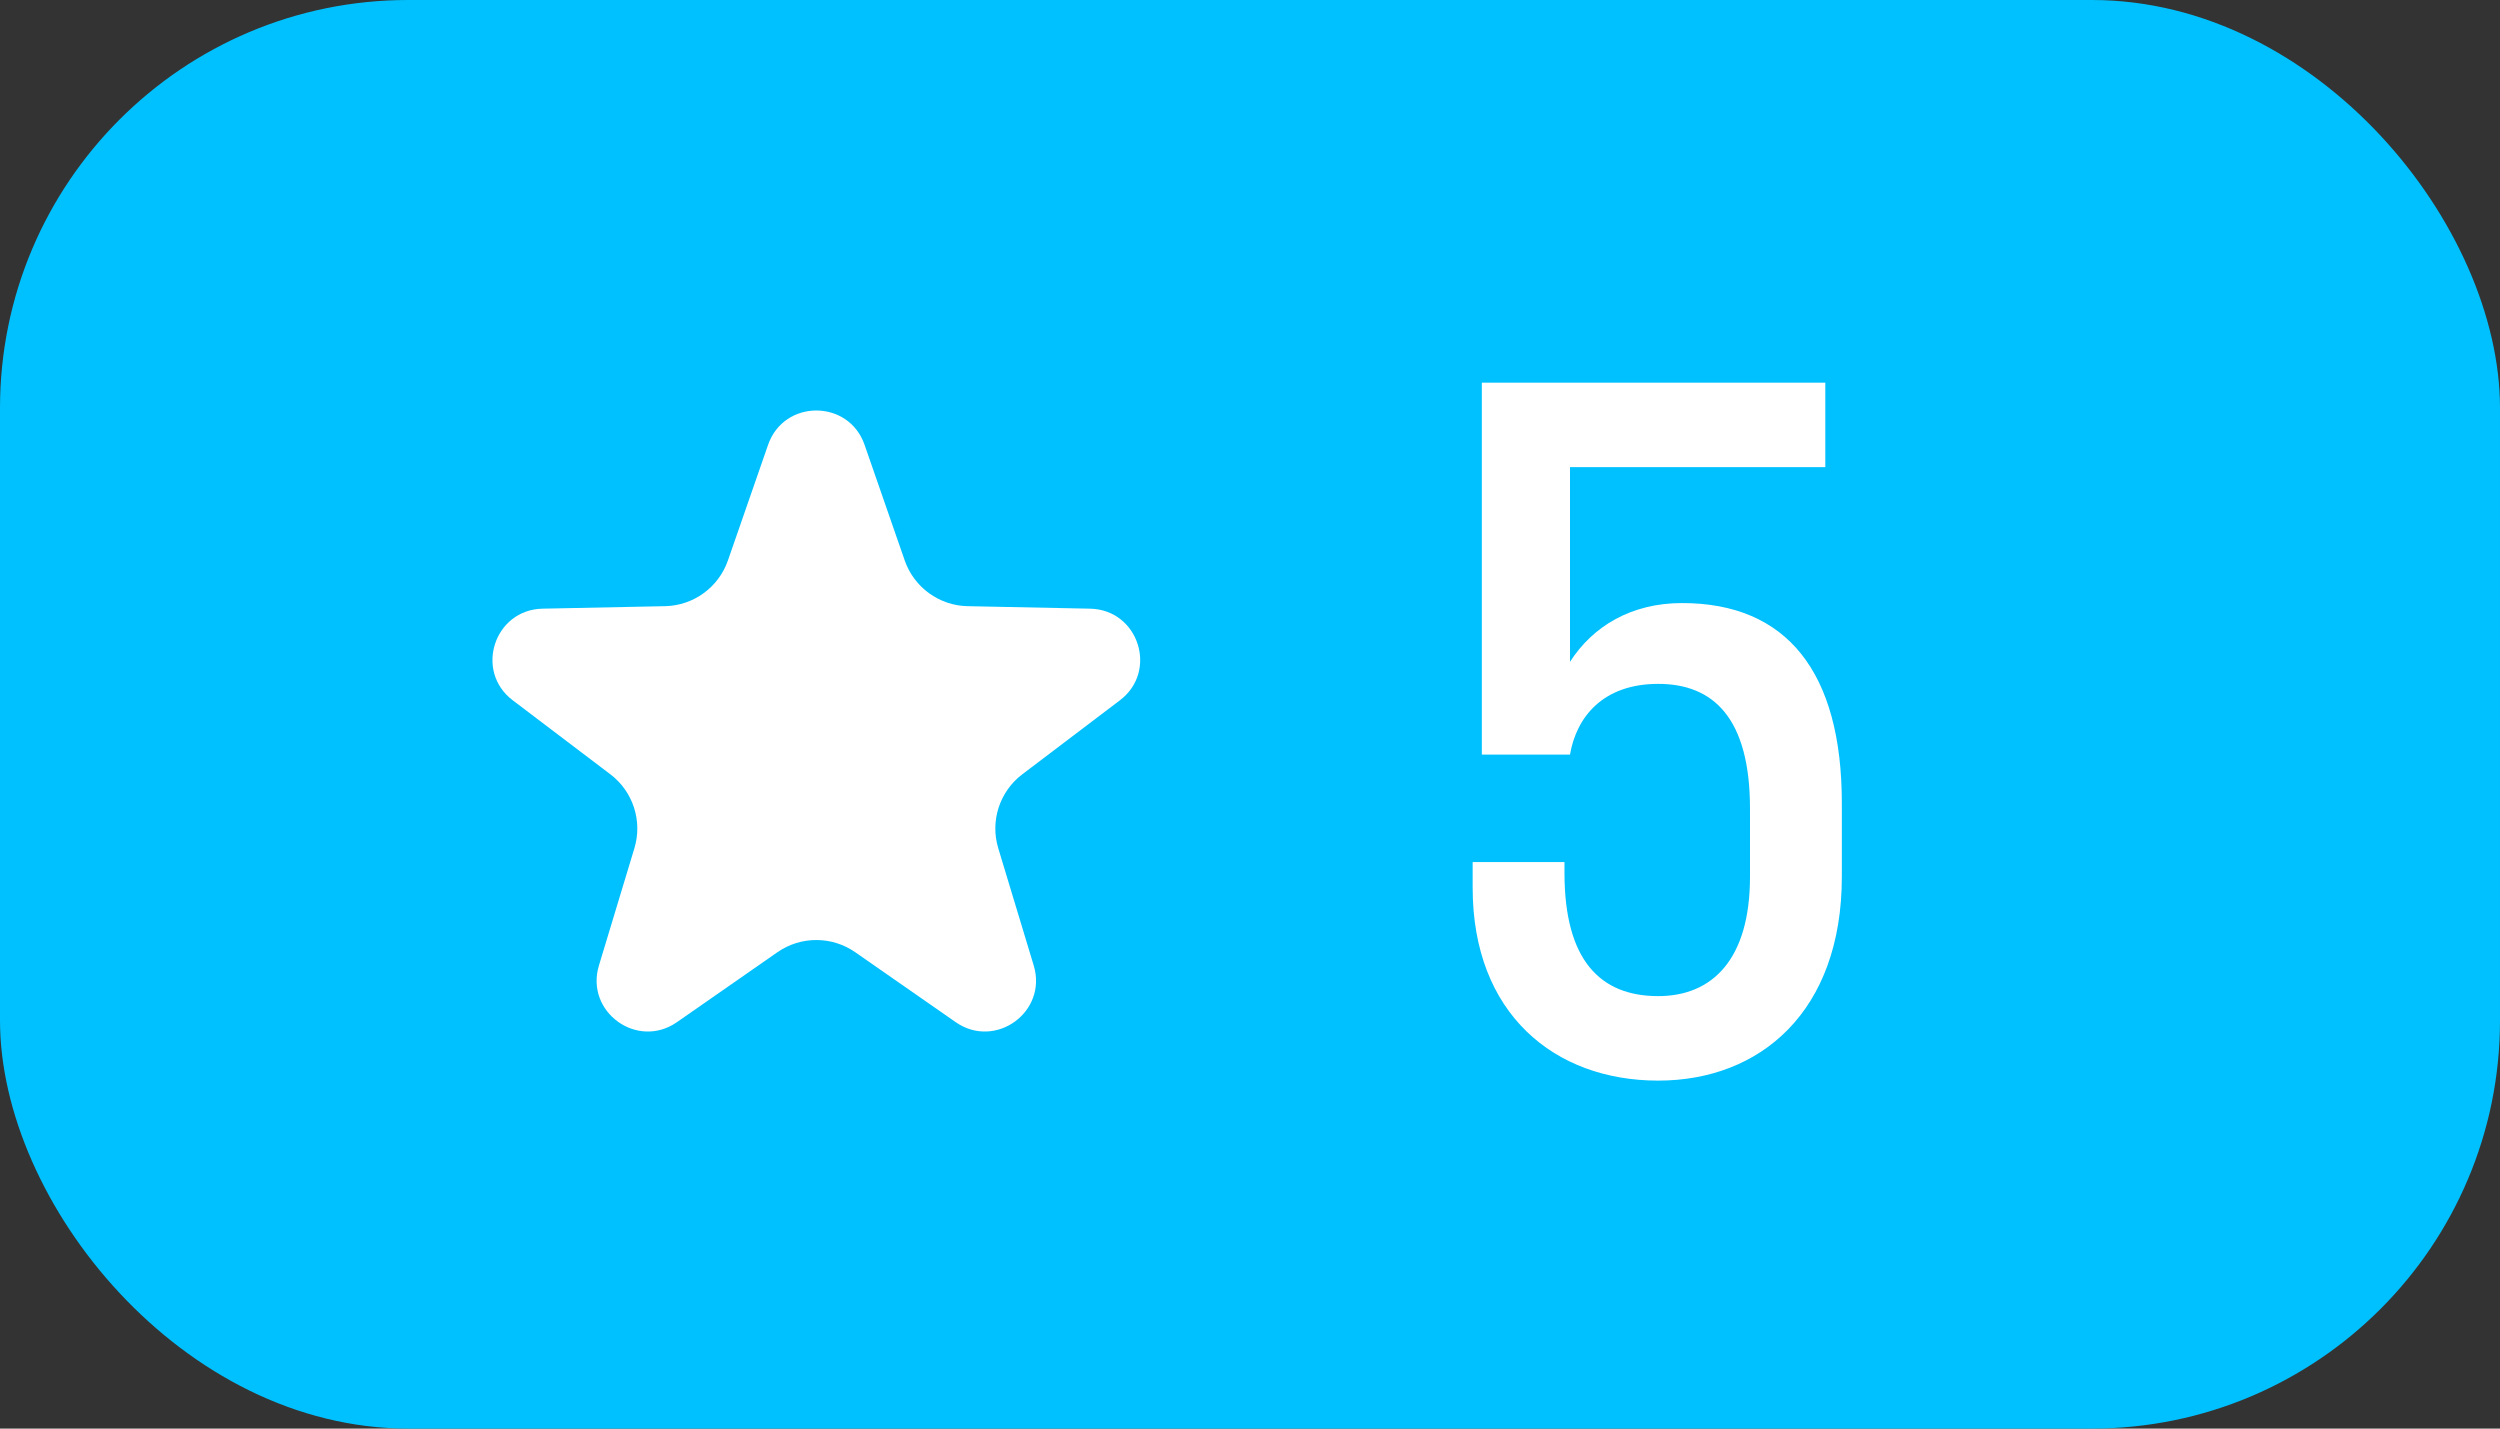
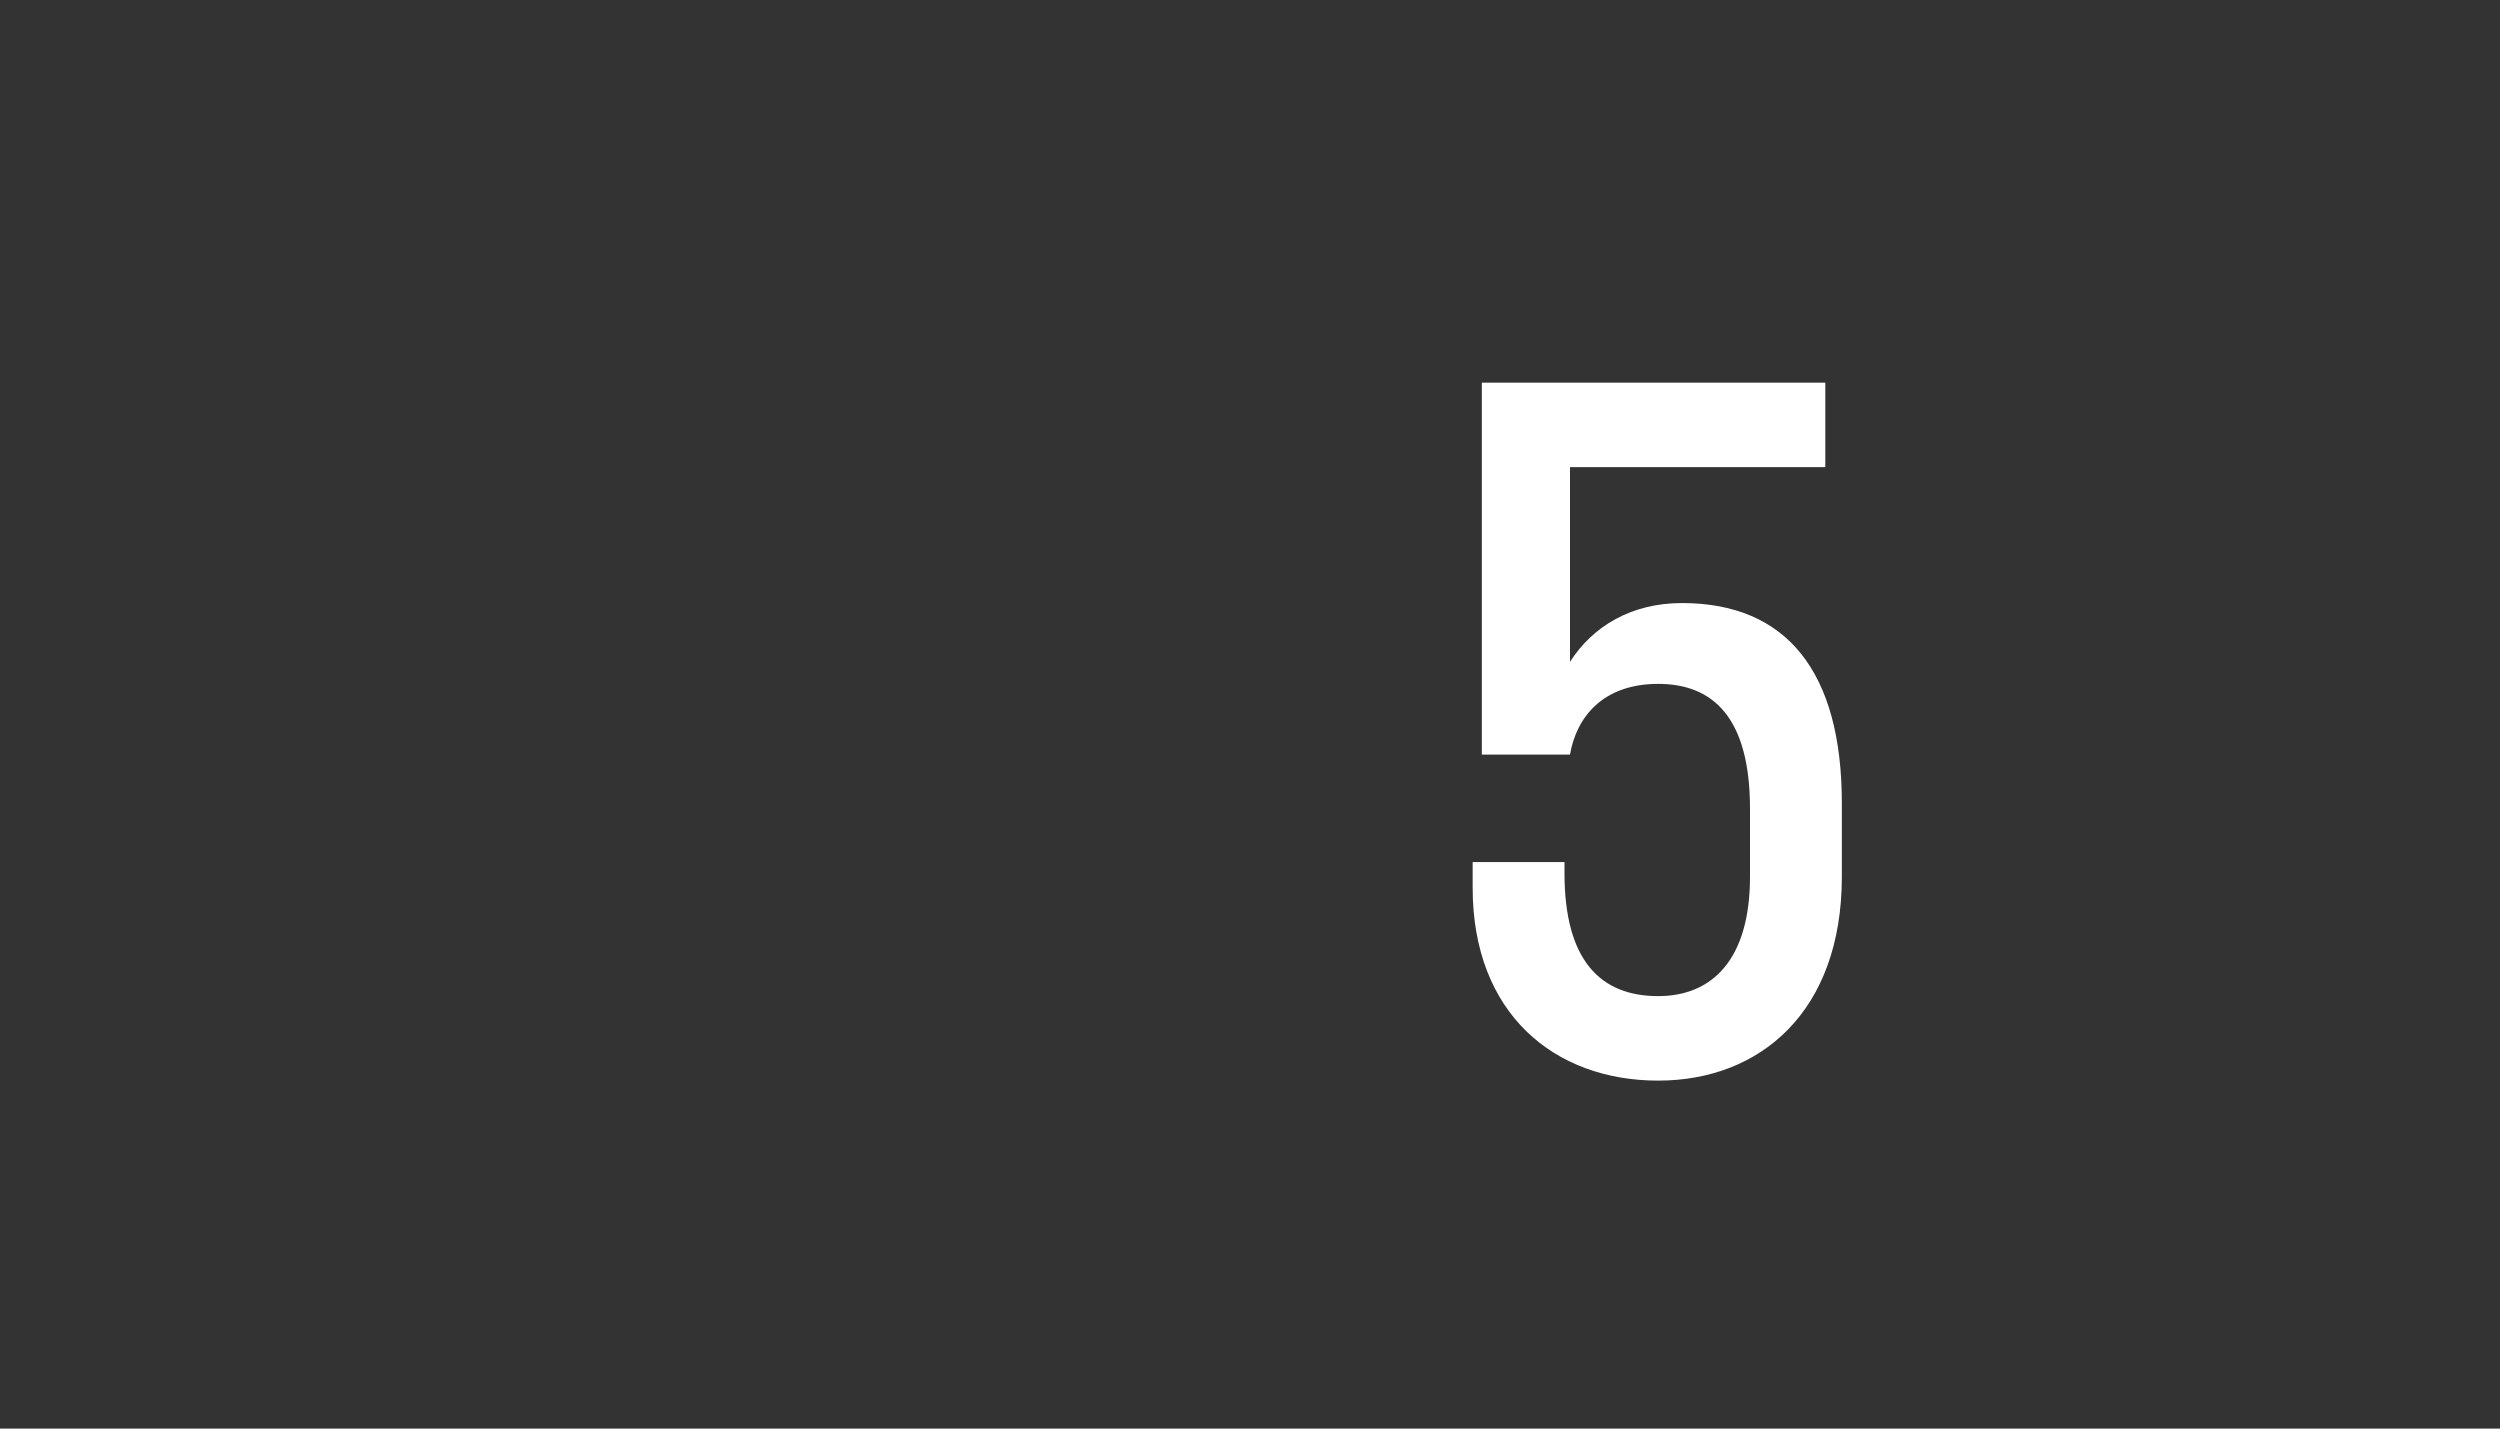
<svg xmlns="http://www.w3.org/2000/svg" width="49" height="28" viewBox="0 0 49 28" fill="none">
  <rect x="0" y="0" width="49" height="28" fill="#333333" stroke="none" />
-   <rect width="49" height="28" rx="8" fill="#00C1FF" />
-   <path d="M15.055 8.717C15.367 7.822 16.633 7.822 16.945 8.717L17.733 10.986C17.916 11.512 18.408 11.87 18.965 11.881L21.366 11.93C22.314 11.949 22.706 13.154 21.95 13.726L20.036 15.177C19.592 15.514 19.404 16.092 19.566 16.626L20.261 18.924C20.536 19.832 19.511 20.576 18.733 20.035L16.762 18.663C16.304 18.345 15.696 18.345 15.238 18.663L13.267 20.035C12.489 20.576 11.464 19.832 11.739 18.924L12.434 16.626C12.596 16.092 12.408 15.514 11.964 15.177L10.05 13.726C9.294 13.154 9.686 11.949 10.634 11.93L13.035 11.881C13.592 11.87 14.084 11.512 14.267 10.986L15.055 8.717Z" fill="white" />
  <path d="M30.772 9.156V12.972C31.222 12.27 31.978 11.82 32.968 11.82C35.02 11.82 36.1 13.17 36.1 15.744V17.184C36.1 19.83 34.498 21.18 32.5 21.18C30.466 21.18 28.864 19.866 28.864 17.4V16.896H30.664V17.112C30.664 18.822 31.366 19.524 32.5 19.524C33.562 19.524 34.3 18.804 34.3 17.184V15.852C34.3 14.07 33.58 13.404 32.5 13.404C31.42 13.404 30.898 14.052 30.772 14.79H29.044V7.5H35.776V9.156H30.772Z" fill="white" />
</svg>